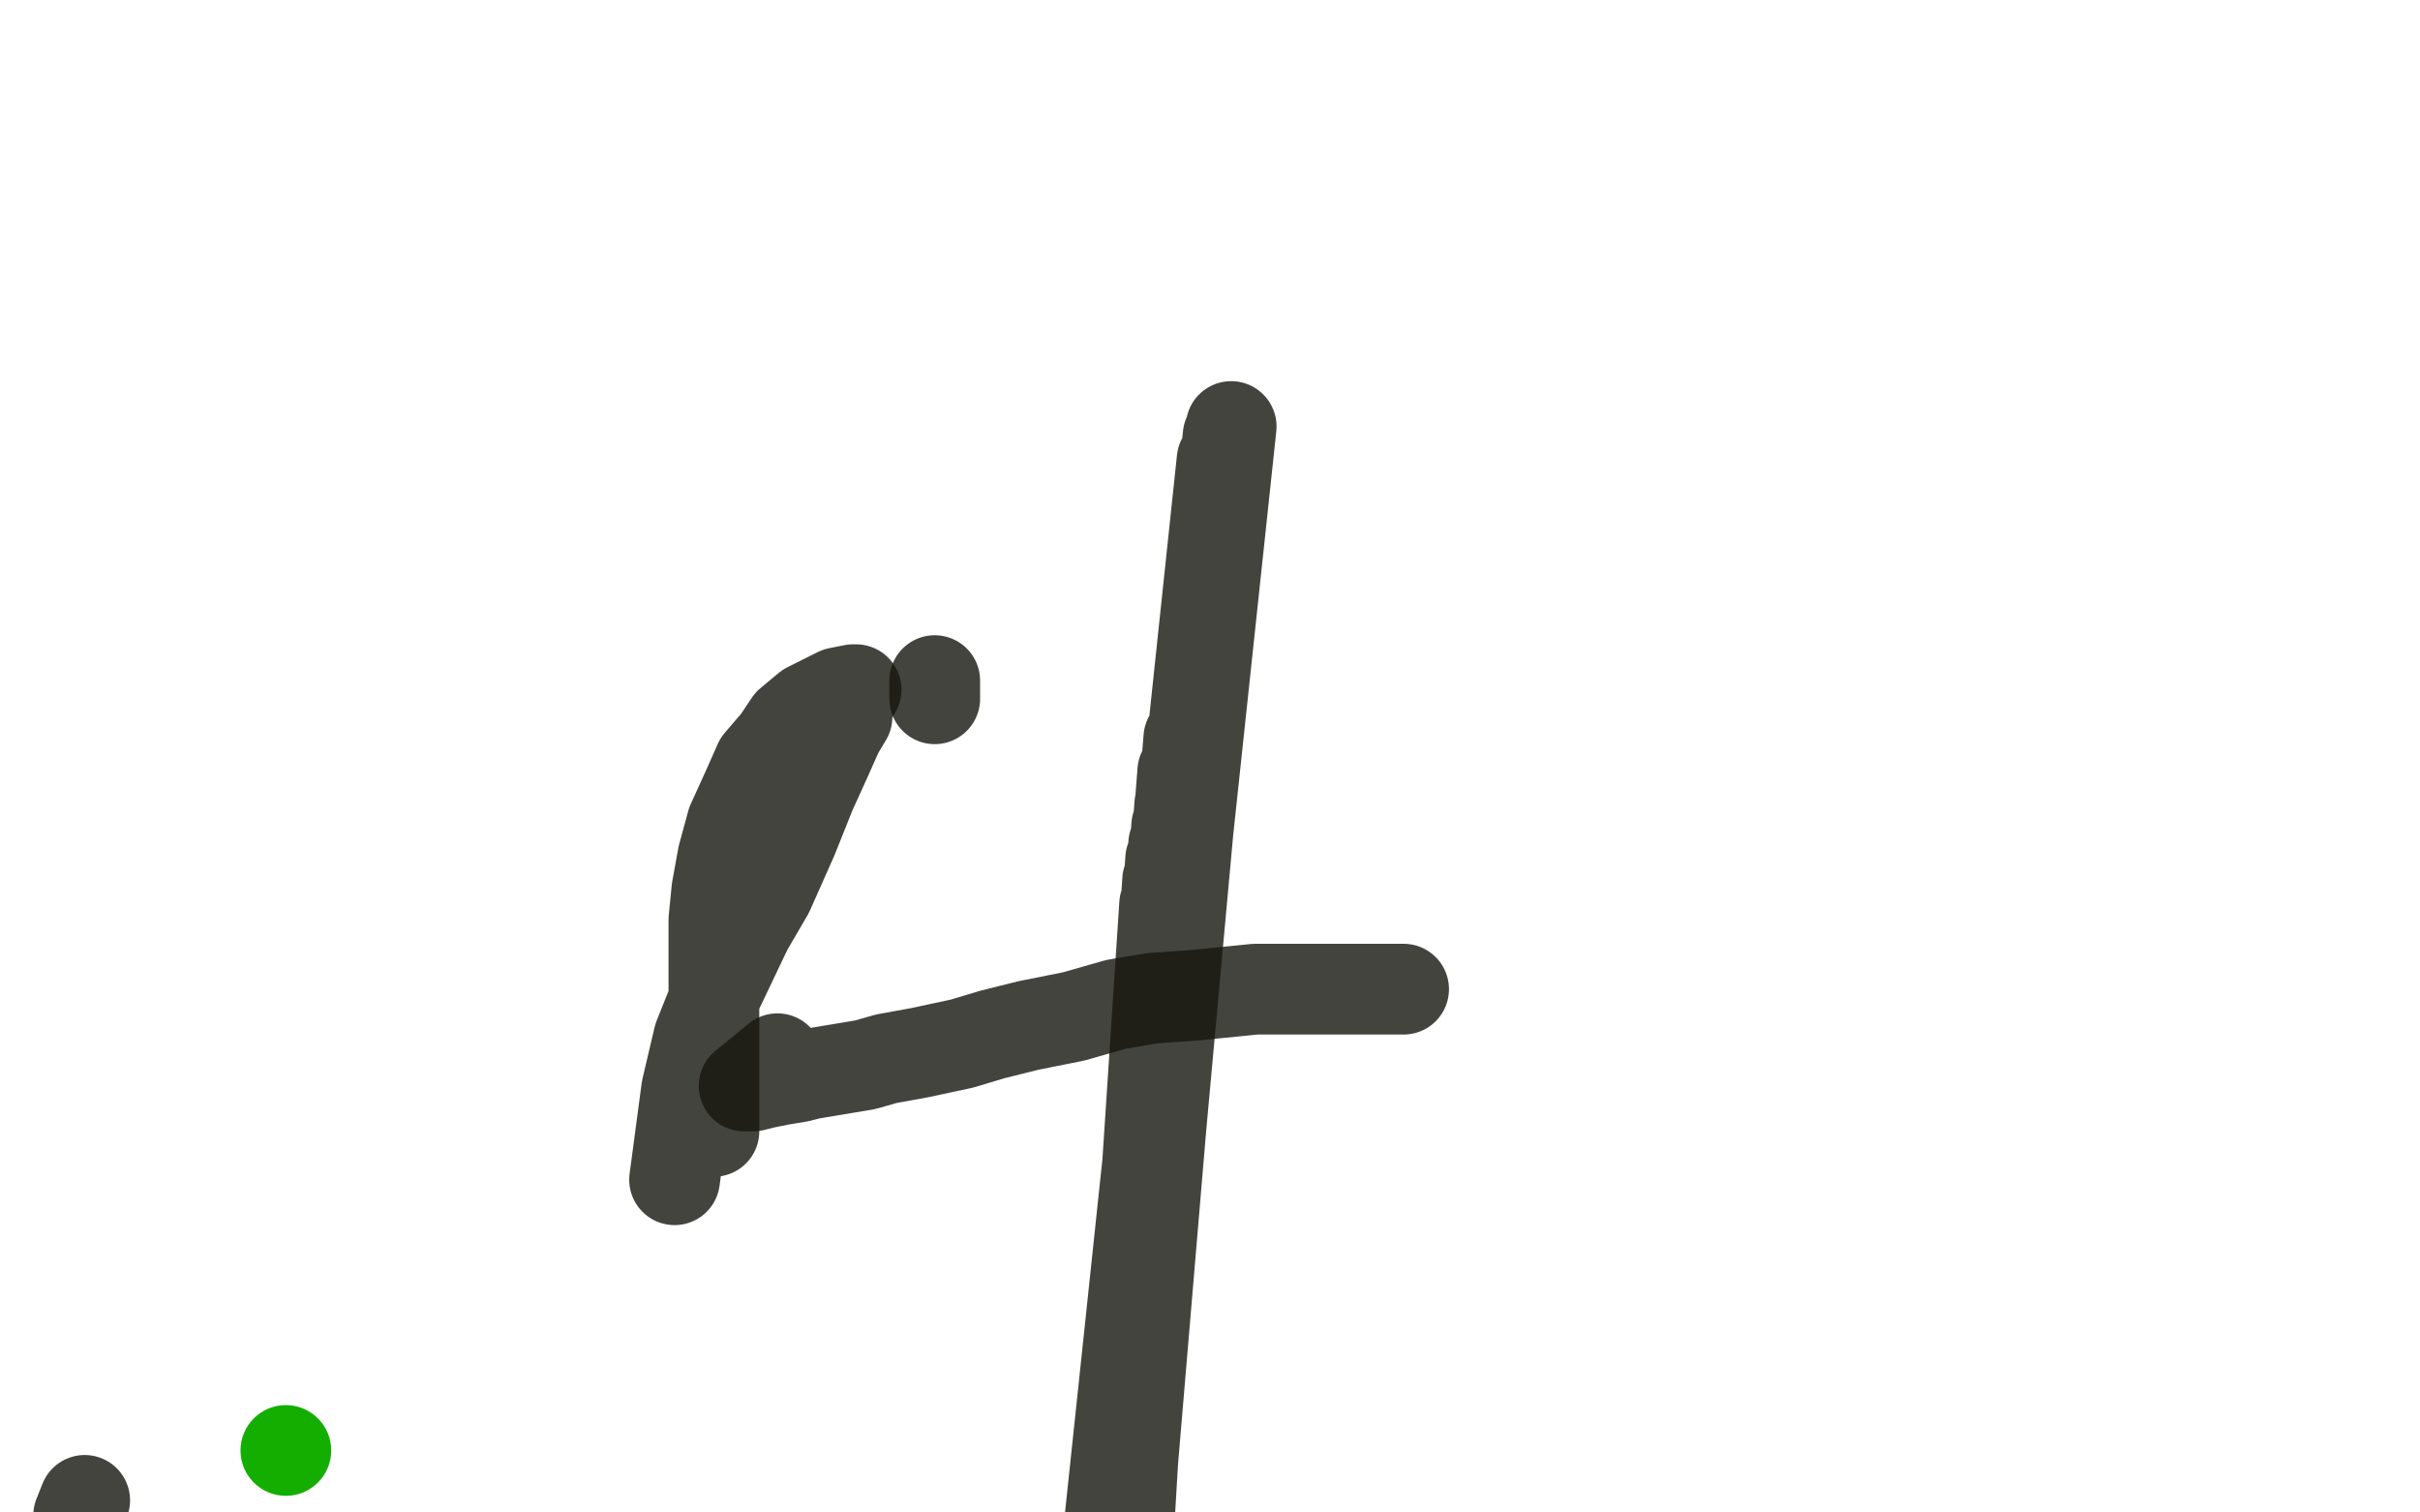
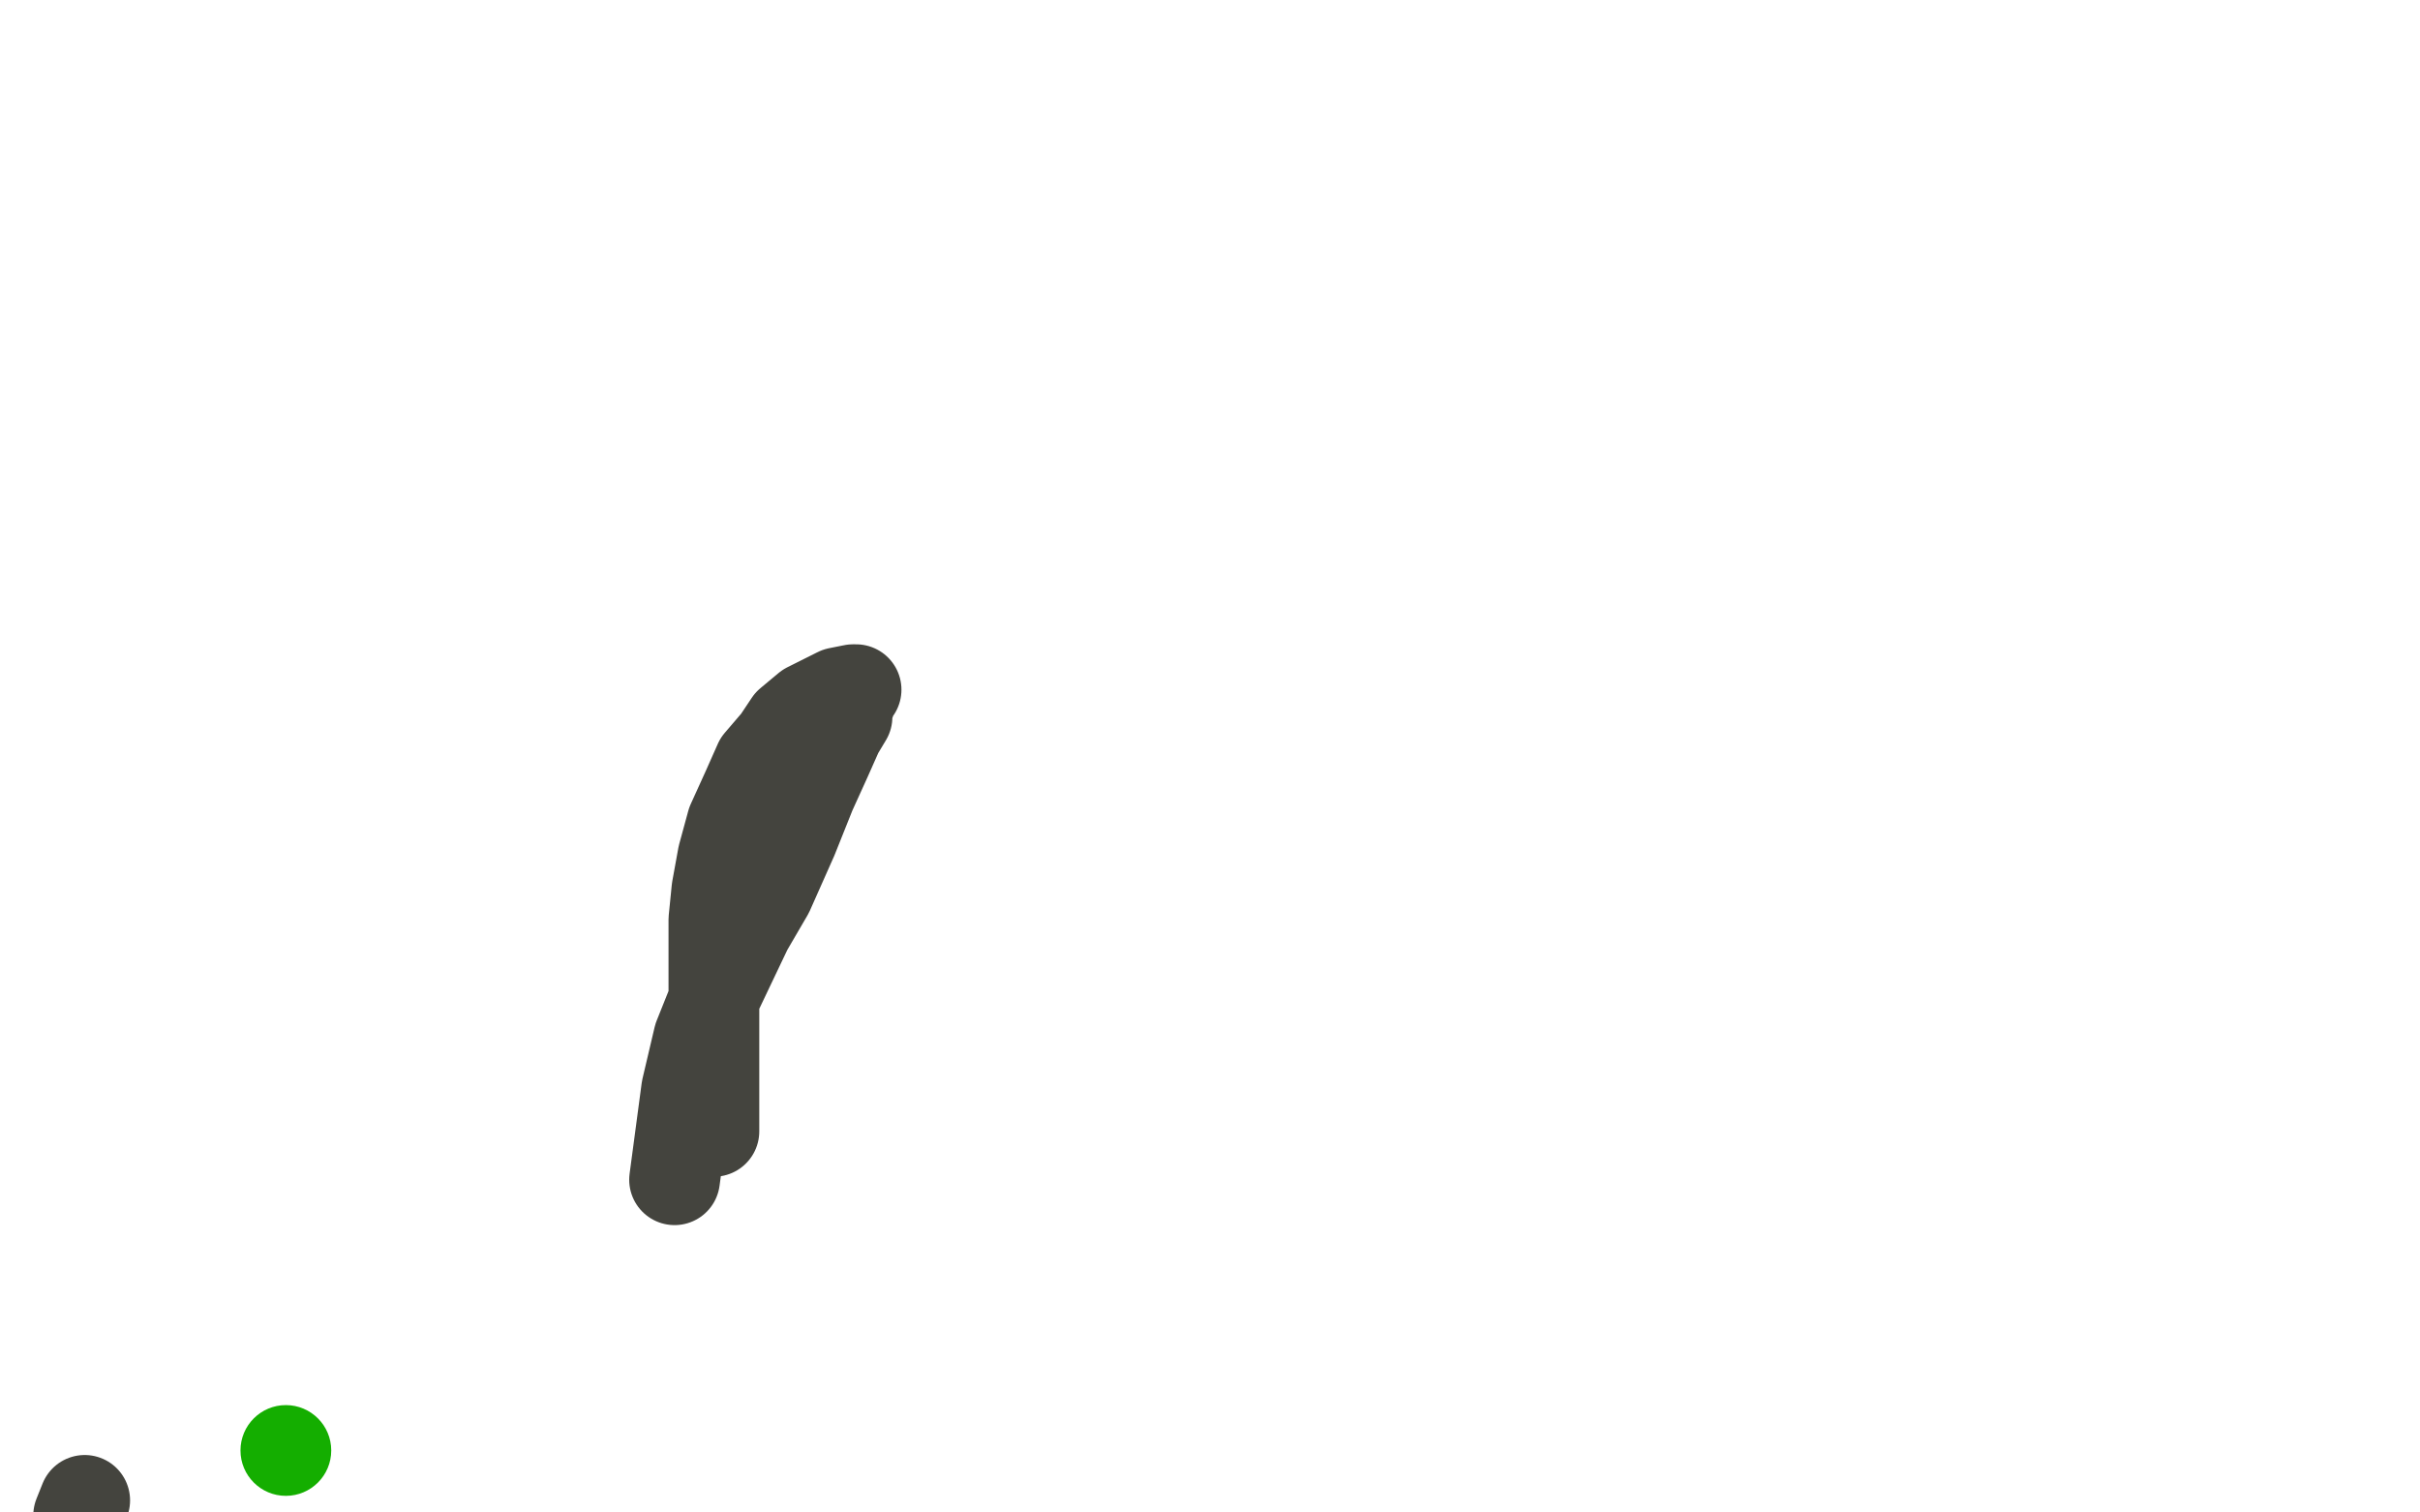
<svg xmlns="http://www.w3.org/2000/svg" width="800" height="500" version="1.1" style="stroke-antialiasing: false">
  <desc>This SVG has been created on https://colorillo.com/</desc>
-   <rect x="0" y="0" width="800" height="500" style="fill: rgb(255,255,255); stroke-width:0" />
  <polyline points="28,496 26,501 26,501 27,518 27,518 27,523 27,523" style="fill: none; stroke: #16160e; stroke-width: 30; stroke-linejoin: round; stroke-linecap: round; stroke-antialiasing: false; stroke-antialias: 0; opacity: 0.8" />
  <polyline points="223,390 227,360 227,360 231,343 231,343 237,328 237,328 247,307 247,307 254,295 254,295 262,277 262,277 268,262 268,262 273,251 277,242 280,237 280,234 281,232 281,230 281,229 283,228 282,228 277,229 273,231 267,234 261,239 257,245 251,252 247,261 242,272 239,283 237,294 236,304 236,316 236,327 236,342 236,354 236,361 236,368 236,373 236,374" style="fill: none; stroke: #16160e; stroke-width: 30; stroke-linejoin: round; stroke-linecap: round; stroke-antialiasing: false; stroke-antialias: 0; opacity: 0.8" />
-   <polyline points="464,327 460,327 460,327 448,327 448,327 435,327 435,327 426,327 426,327 415,327 415,327 405,328 405,328 395,329 381,330 369,332 355,336 340,339 328,342 318,345 304,348 293,350 286,352 280,353 274,354 268,355 264,356 258,357 253,358 249,359 246,359 257,350" style="fill: none; stroke: #16160e; stroke-width: 30; stroke-linejoin: round; stroke-linecap: round; stroke-antialiasing: false; stroke-antialias: 0; opacity: 0.8" />
-   <polyline points="350,862 337,797 337,797 407,141 407,141 338,775 338,775 406,144 406,144 339,759 339,759 406,147 406,147 341,747 341,747 404,152 404,152 345,734 345,734 403,164 403,164 349,717 349,717 401,184 401,184 352,703 352,703 399,206 355,688 396,228 358,678 393,244 359,668 391,255 361,659 390,266 361,653 389,273 361,649 388,279 362,645 387,284 363,641 386,291 363,637 385,299 363,634 385,306 364,632 385,312 364,631 384,315 364,631 384,319 364,630 384,321 364,630 384,321 366,626 384,322 386,316" style="fill: none; stroke: #16160e; stroke-width: 30; stroke-linejoin: round; stroke-linecap: round; stroke-antialiasing: false; stroke-antialias: 0; opacity: 0.8" />
-   <polyline points="309,225 309,231 309,231" style="fill: none; stroke: #16160e; stroke-width: 30; stroke-linejoin: round; stroke-linecap: round; stroke-antialiasing: false; stroke-antialias: 0; opacity: 0.8" />
  <circle cx="94.5" cy="479.5" r="15" style="fill: #14ae00; stroke-antialiasing: false; stroke-antialias: 0; opacity: 1.0" />
</svg>